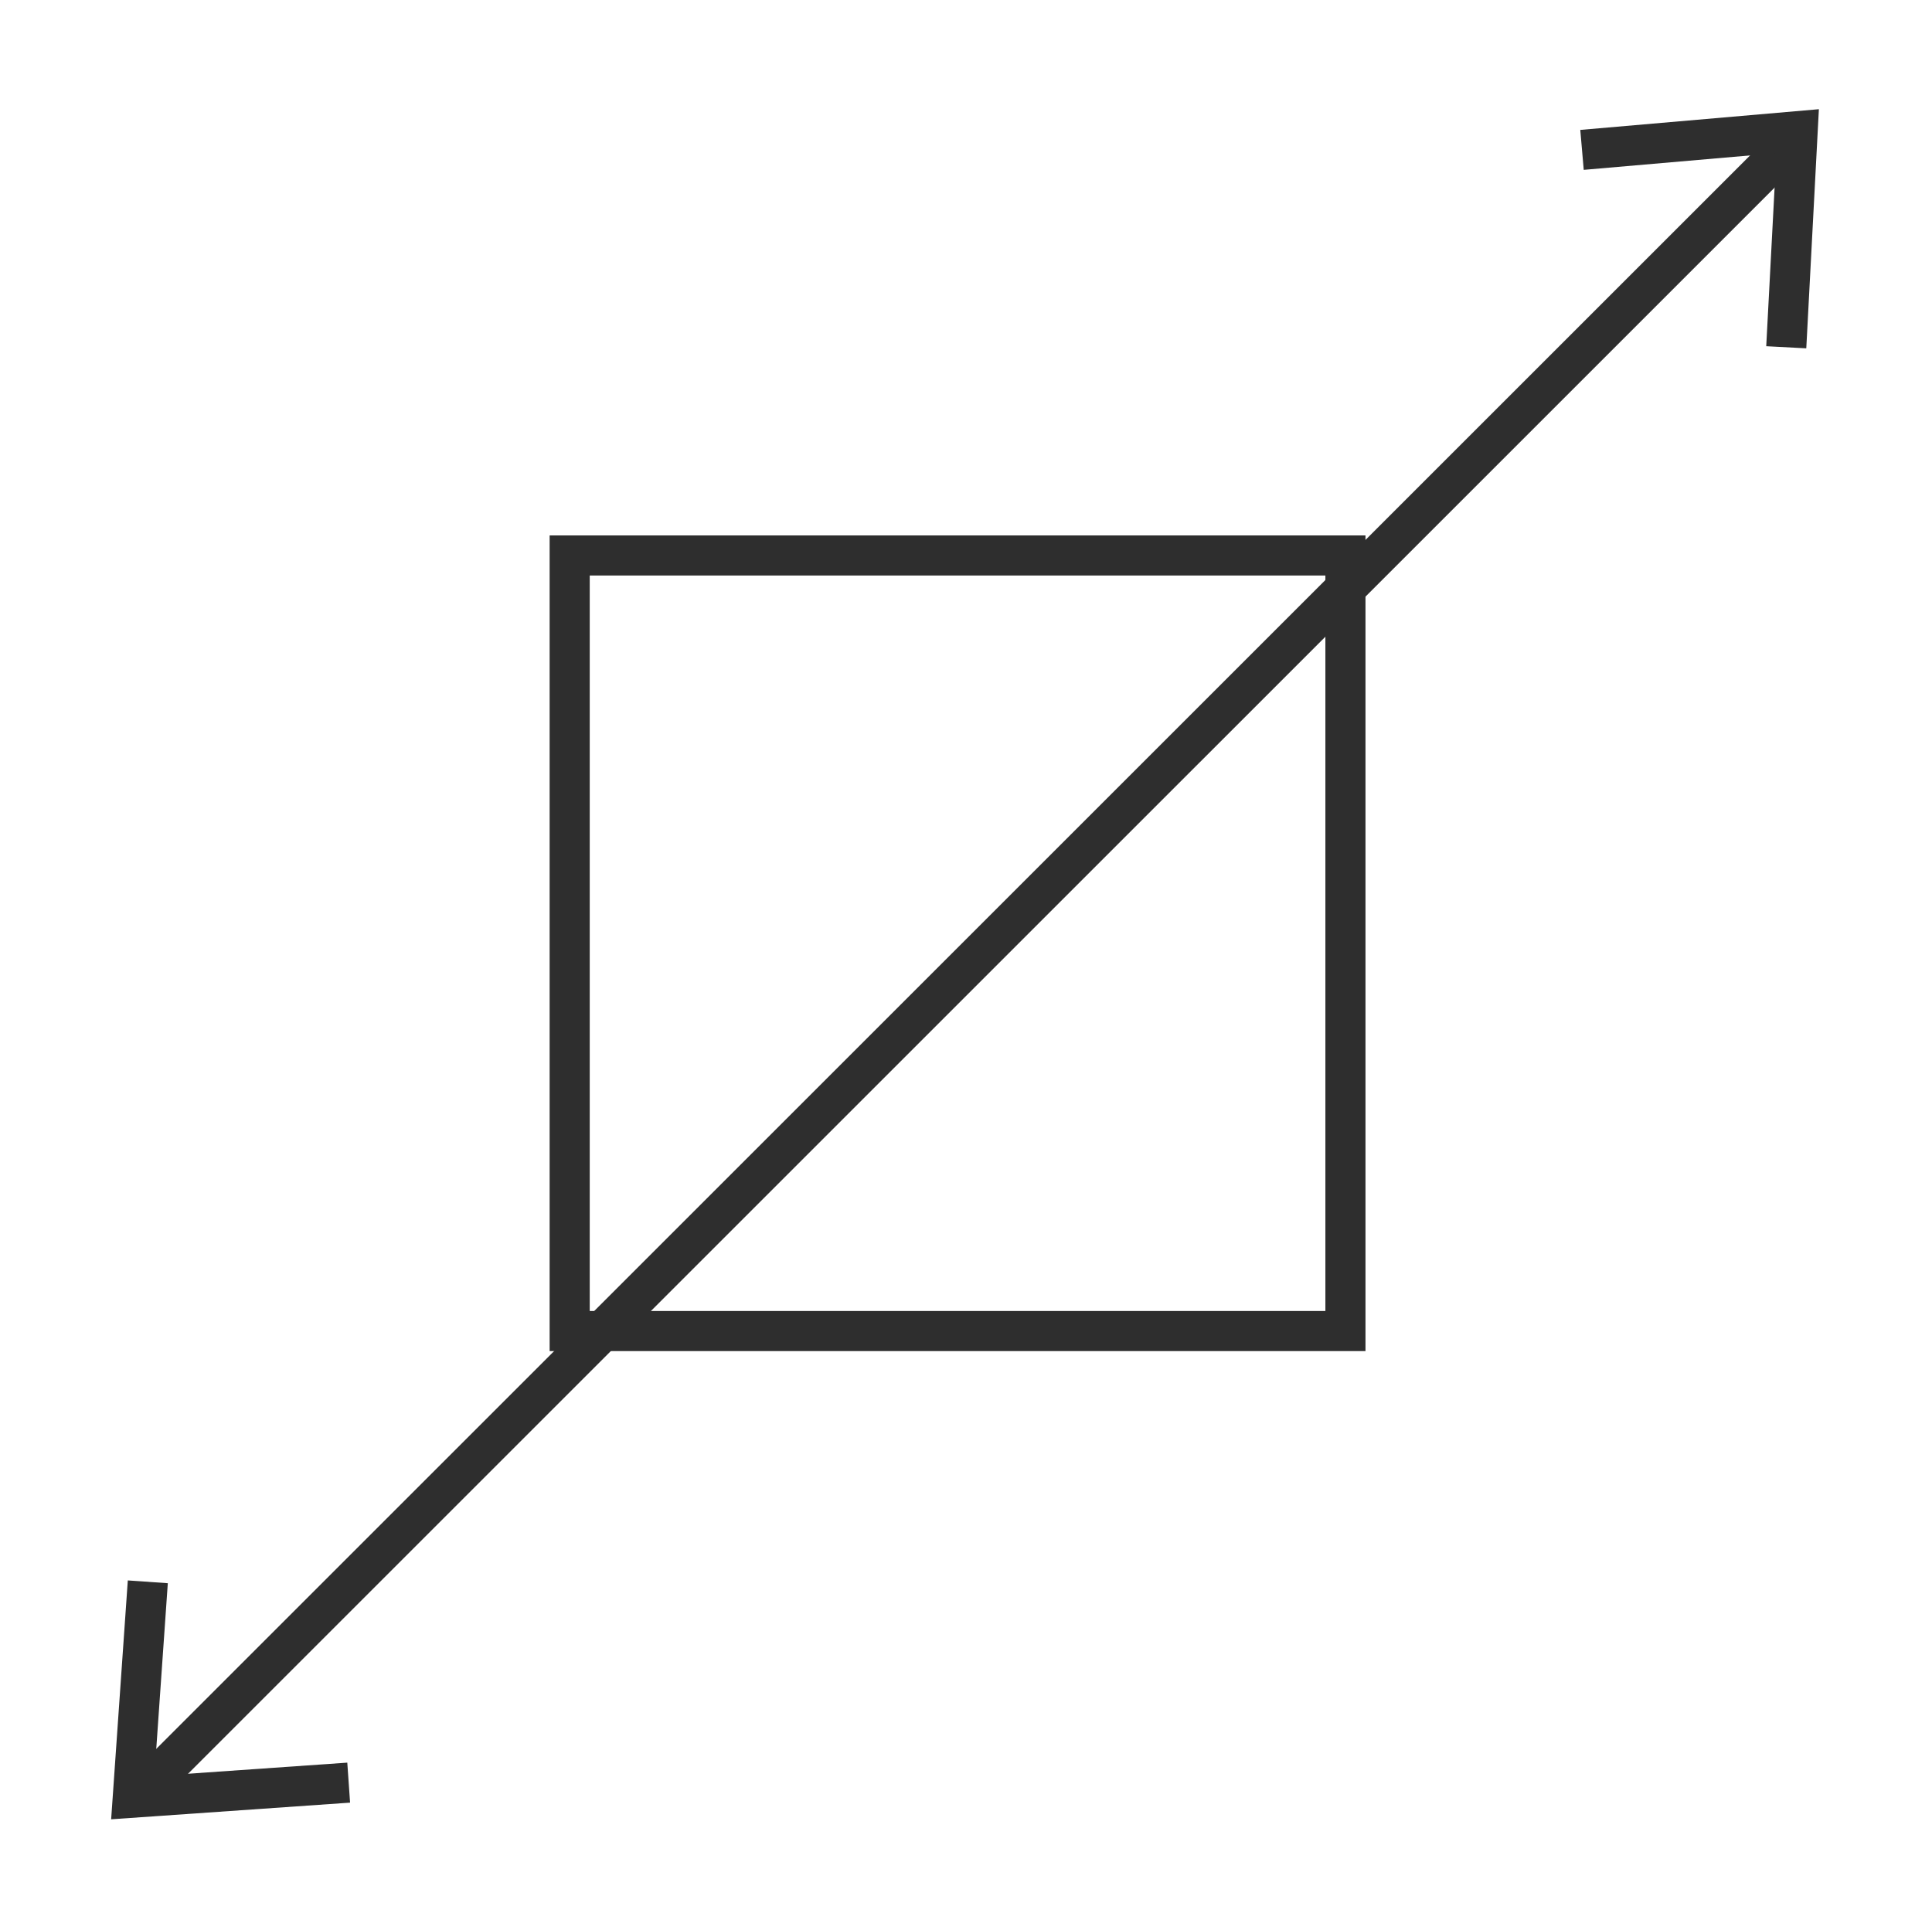
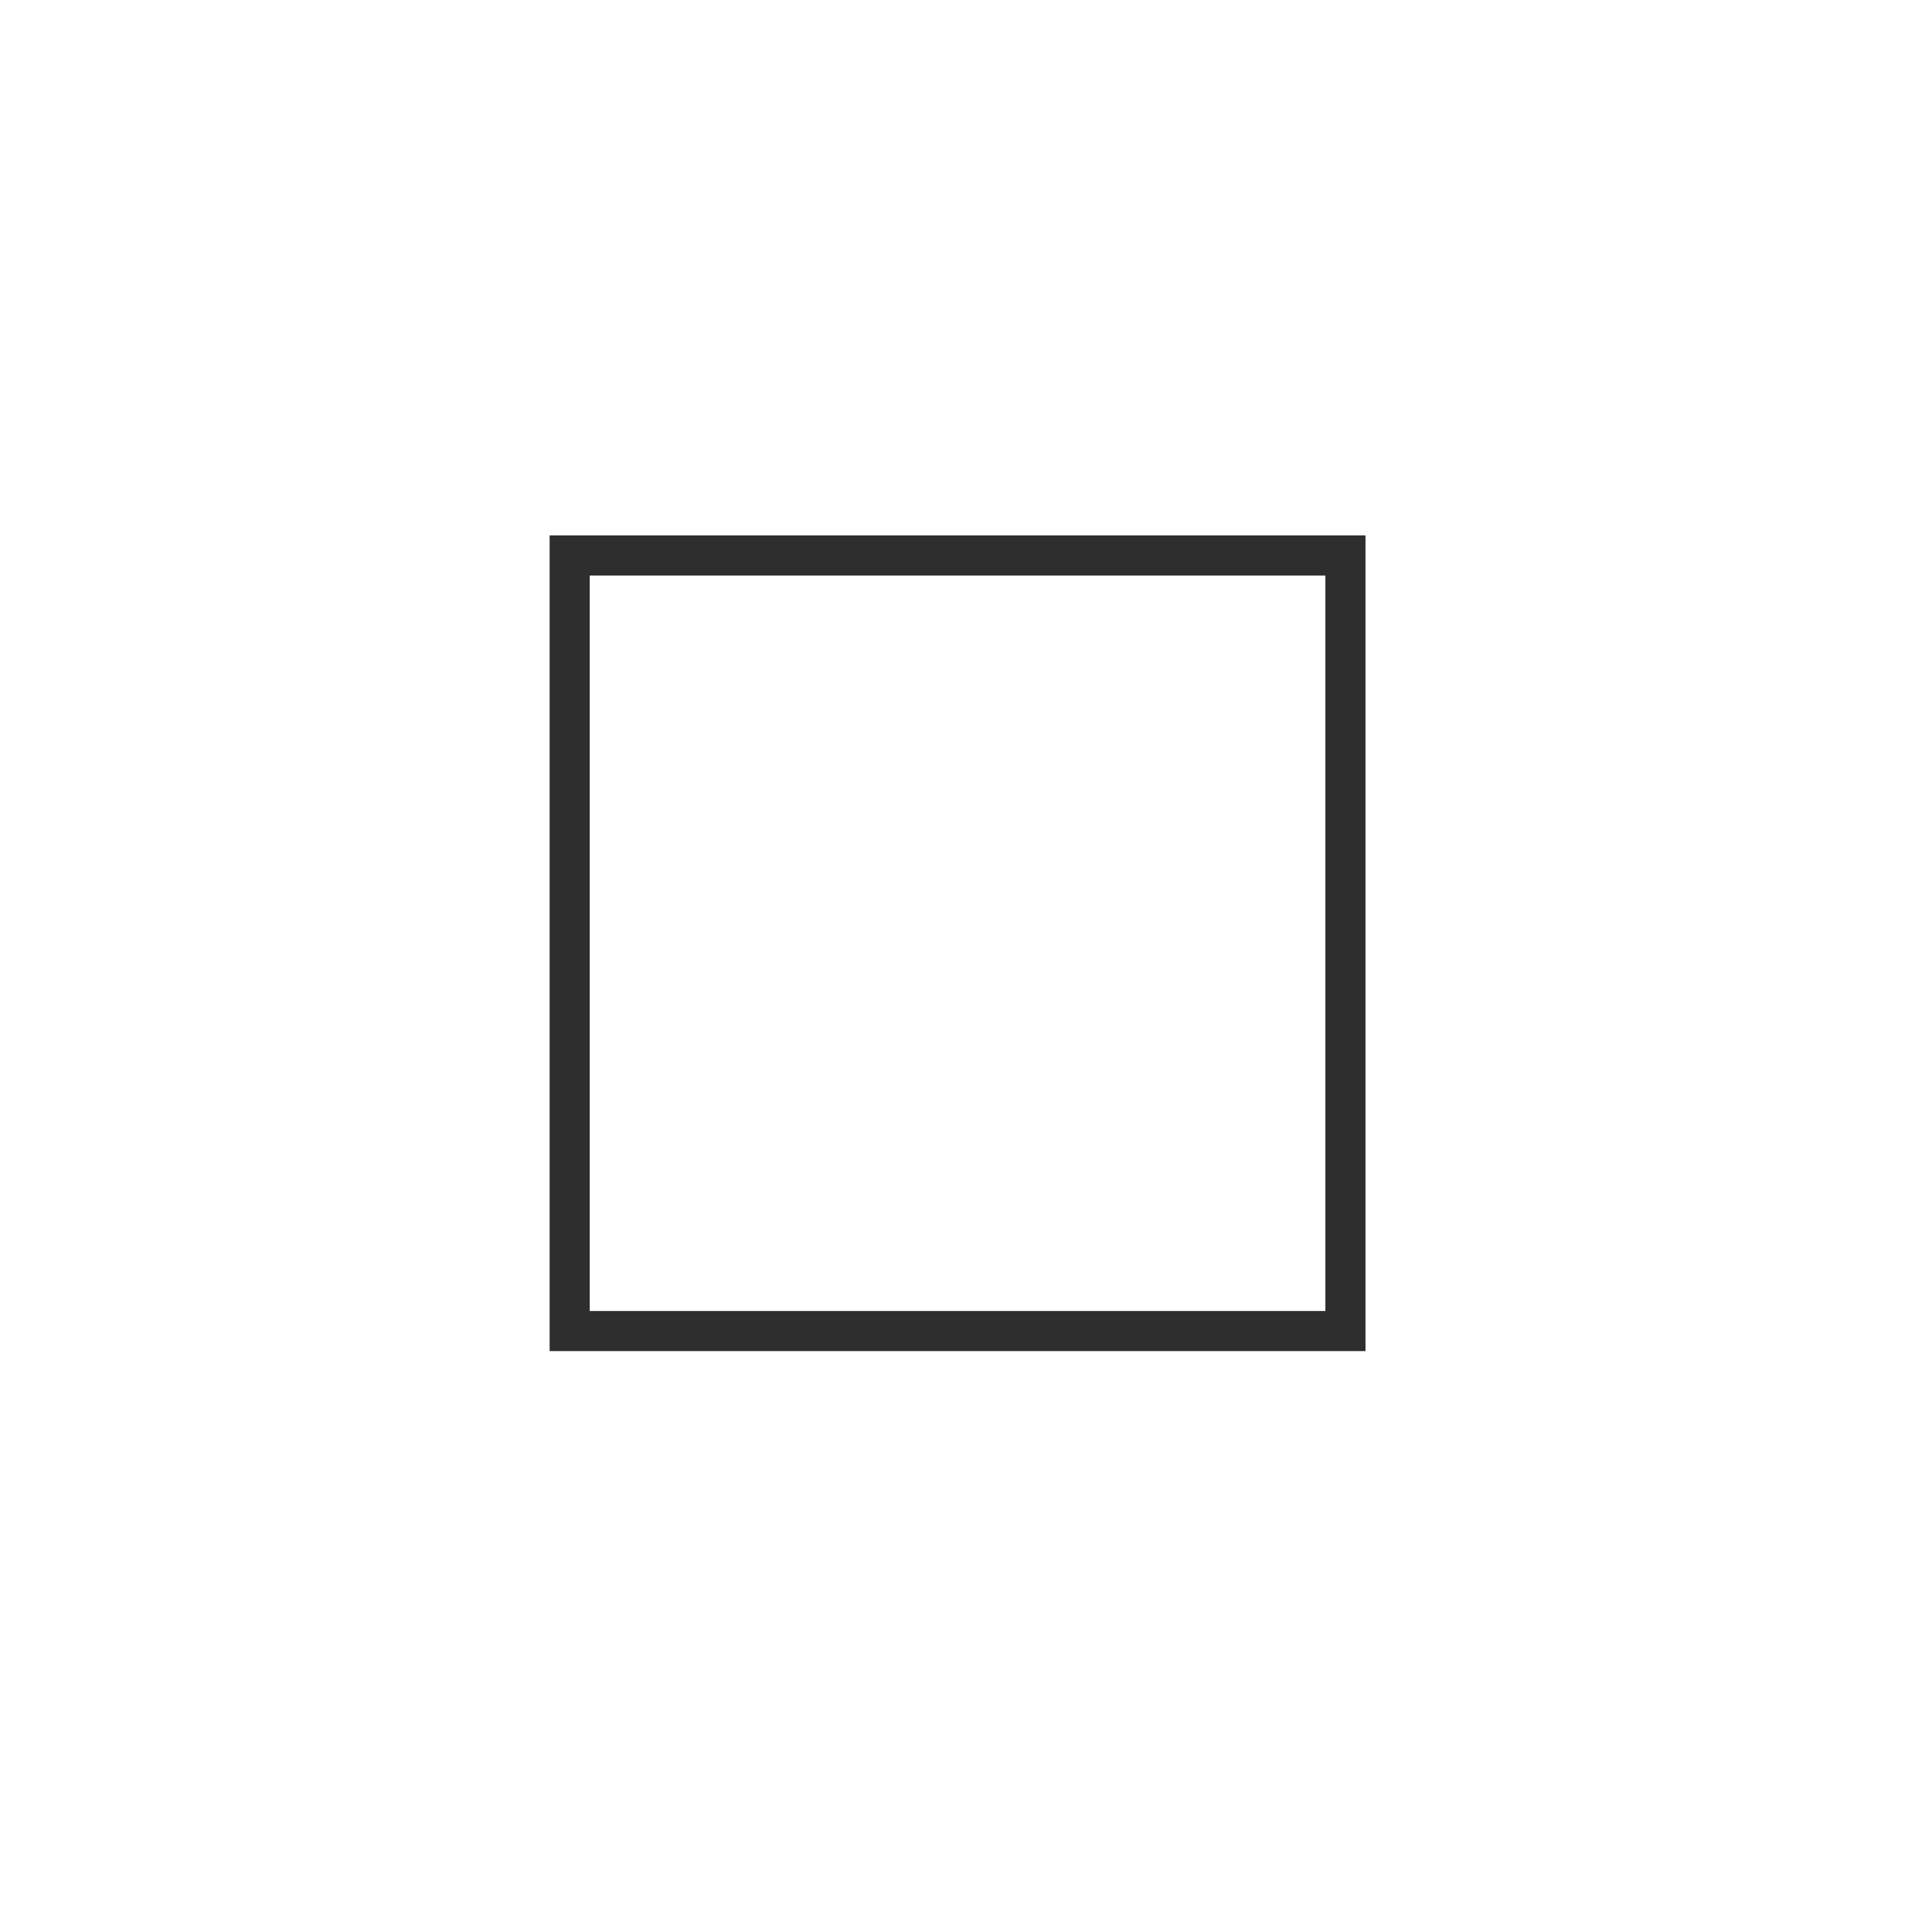
<svg xmlns="http://www.w3.org/2000/svg" width="48.178" height="48.149" viewBox="0 0 48.178 48.149">
  <g id="Icon-size-room" transform="translate(-276.709 -1139.723)">
    <g id="Rectangle_907" data-name="Rectangle 907" transform="translate(290.415 1153.078)" fill="none" stroke="#2e2e2e" stroke-width="1">
-       <rect width="20.345" height="20.345" stroke="none" />
      <rect x="0.5" y="0.5" width="19.345" height="19.345" fill="none" />
    </g>
    <g id="Group_2421" data-name="Group 2421" transform="translate(277.515 1140.533)">
-       <line id="Line_735" data-name="Line 735" x1="41.442" y2="41.442" transform="translate(2.539 2.628)" fill="none" stroke="#2e2e2e" stroke-width="1" />
-       <path id="Path_4648" data-name="Path 4648" d="M0,4.073,3.542,0,7.084,4.073" transform="matrix(0.719, 0.695, -0.695, 0.719, 41.475, 0)" fill="none" stroke="#2e2e2e" stroke-width="1" />
-       <path id="Path_4649" data-name="Path 4649" d="M0,4.073,3.542,0,7.084,4.073" transform="translate(5.009 46.534) rotate(-135)" fill="none" stroke="#2e2e2e" stroke-width="1" />
-     </g>
+       </g>
  </g>
</svg>